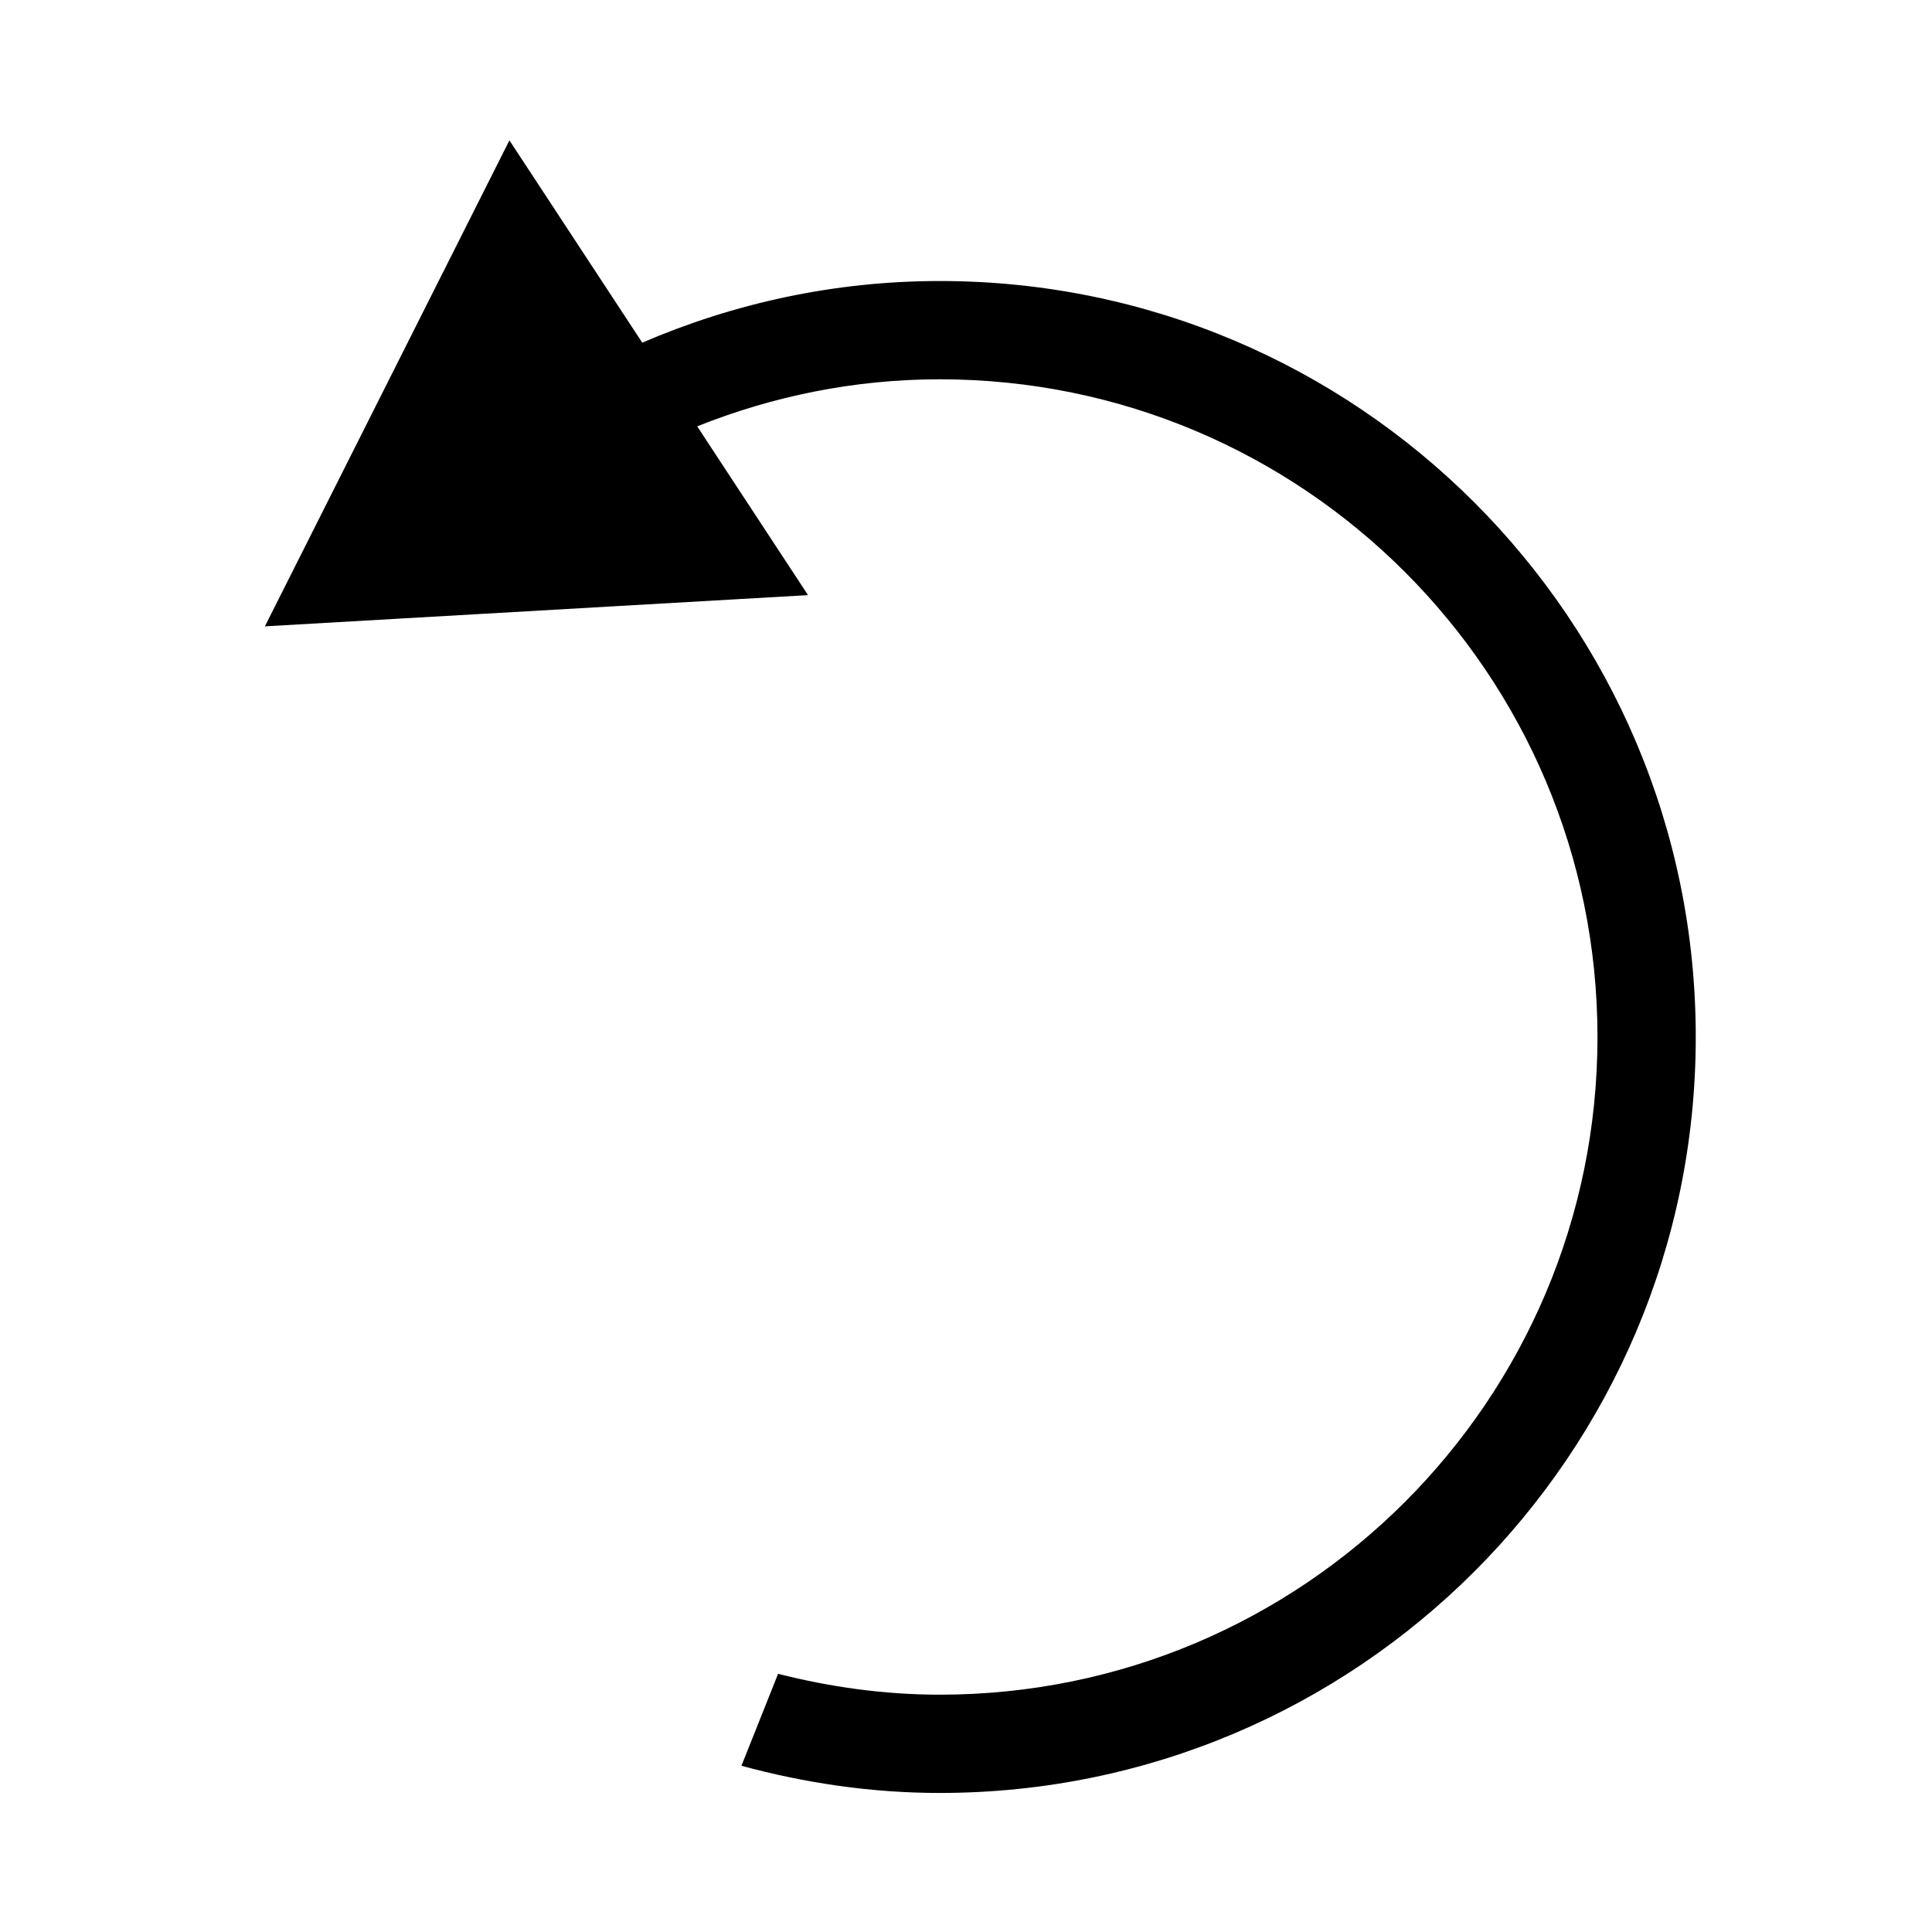
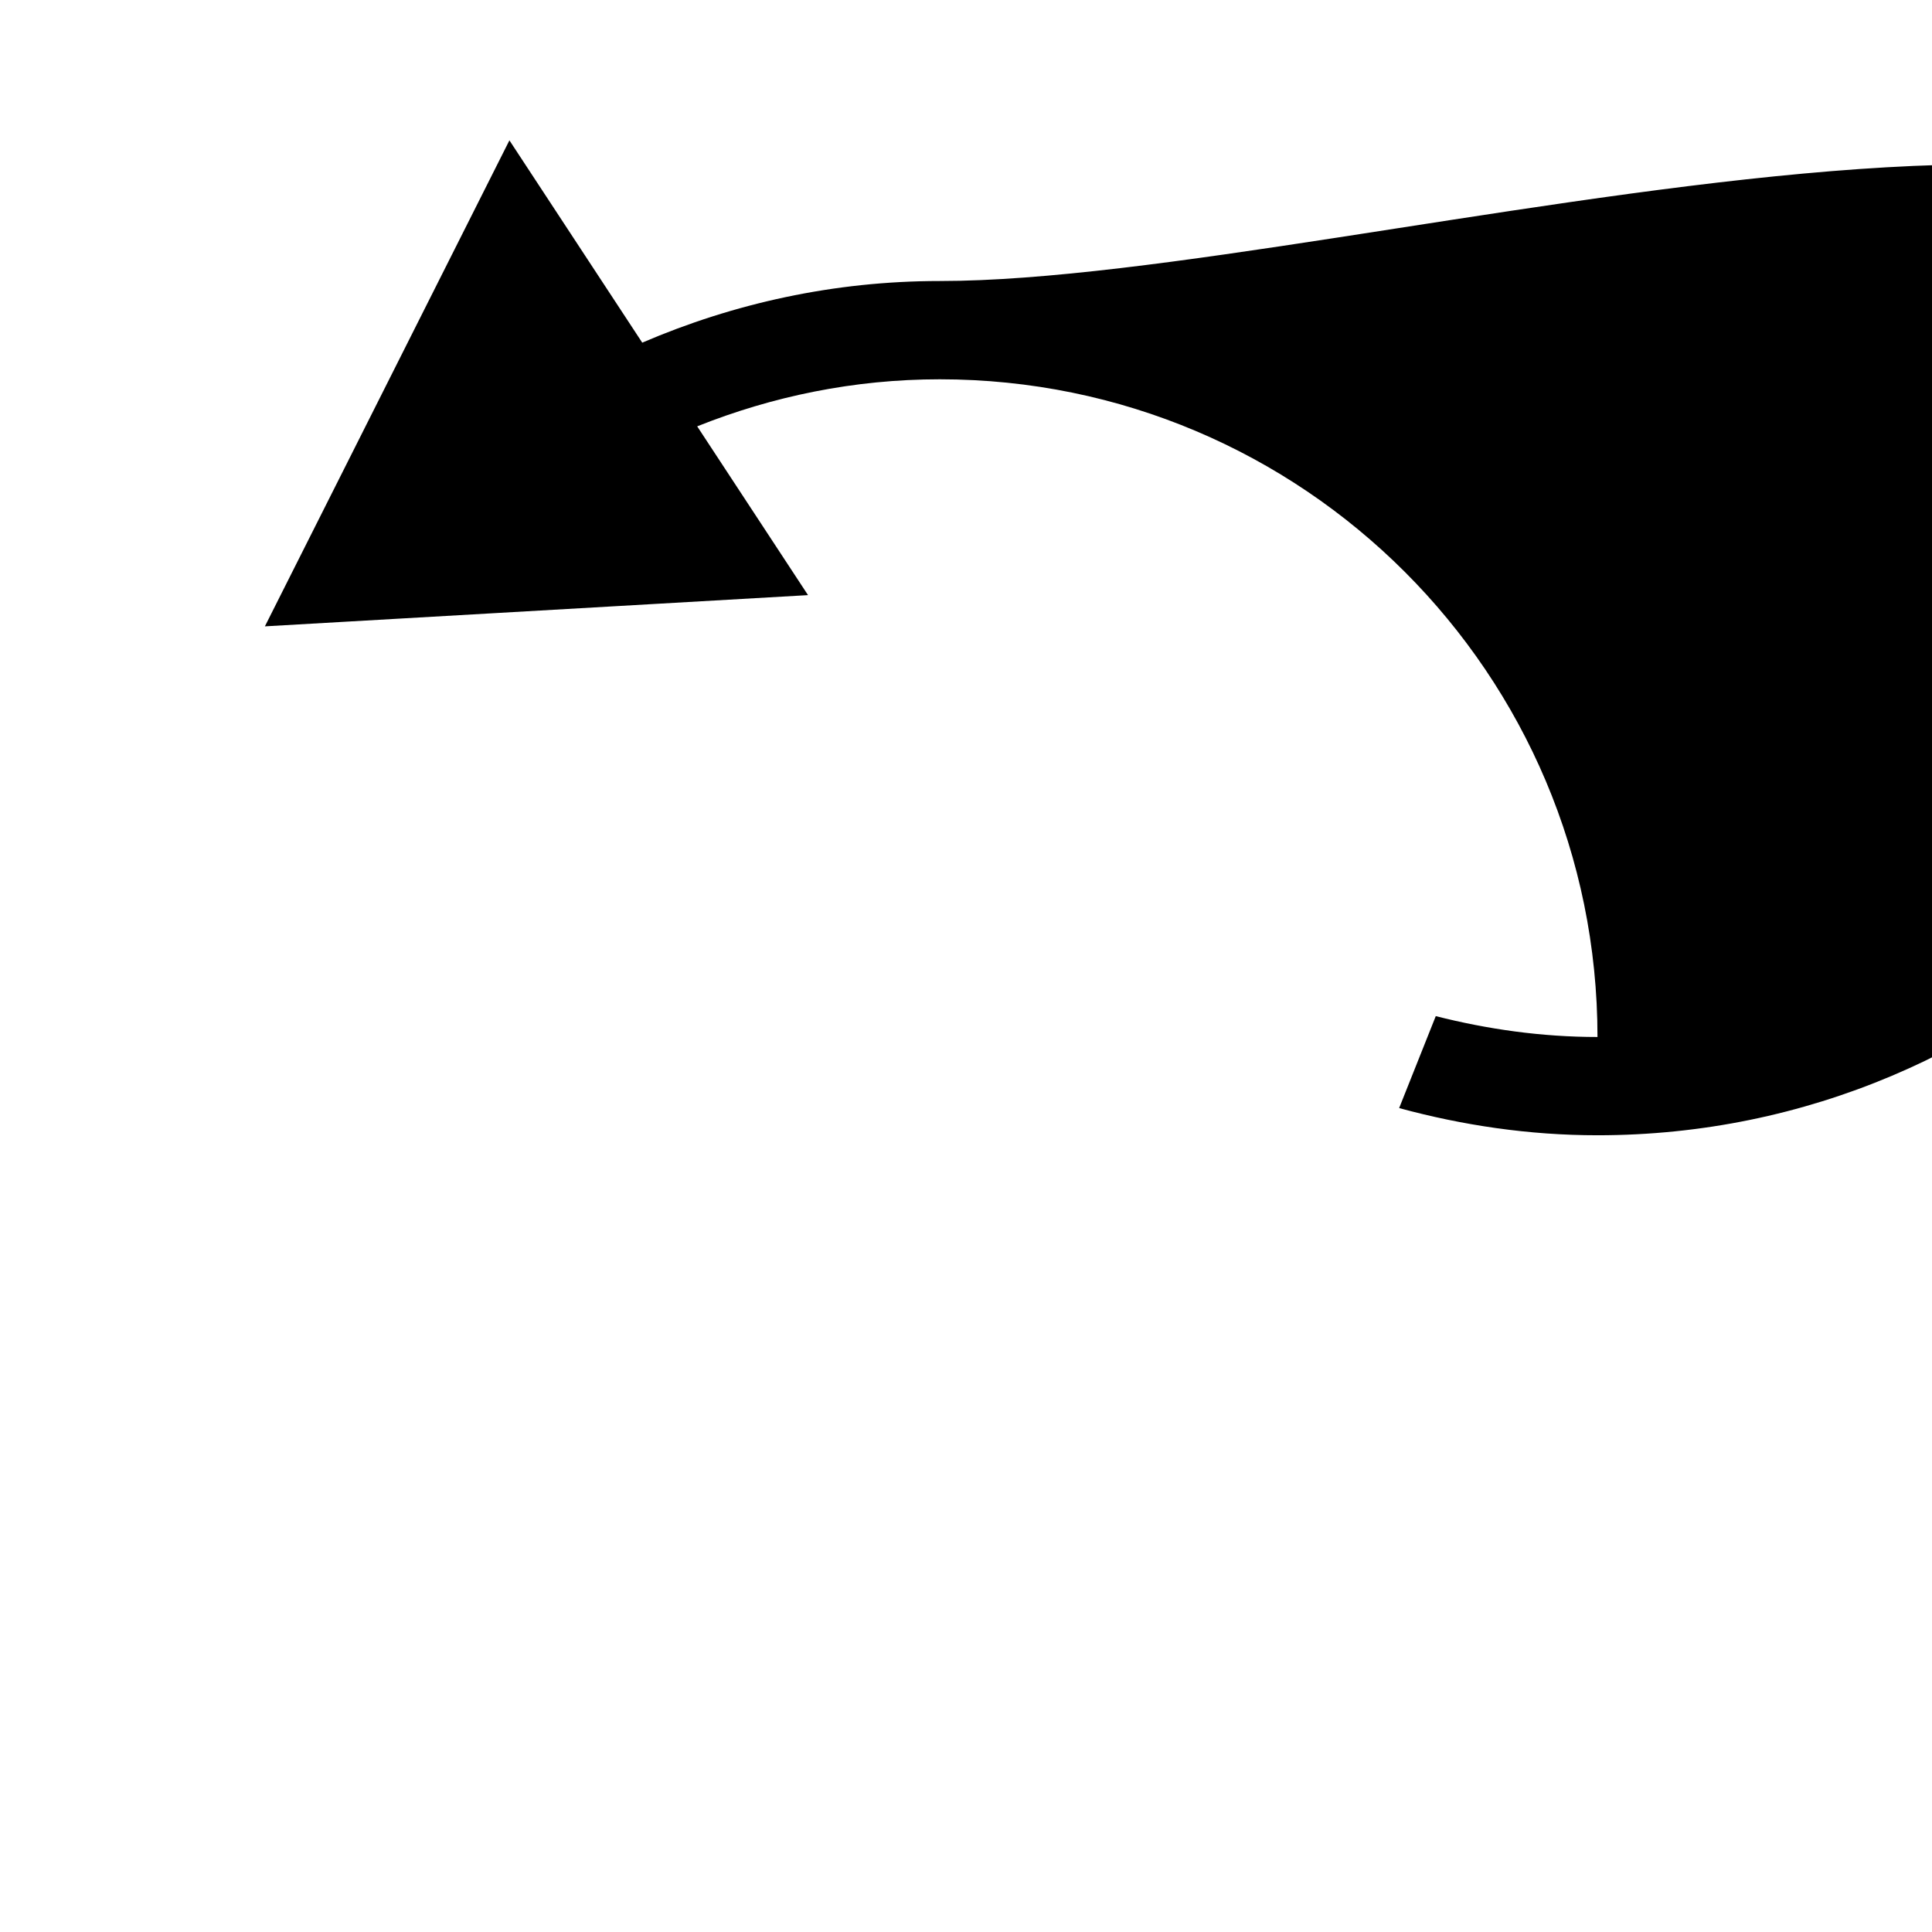
<svg xmlns="http://www.w3.org/2000/svg" version="1.1" x="0px" y="0px" width="1024px" height="1024px" viewBox="0 0 1024 1024" enable-background="new 0 0 1024 1024" xml:space="preserve">
-   <path d="M498.111 148.944c-56.071 0-109.269 11.852-157.706 32.668L270.002 74.395 140.397 331.977l287.874-16.549-58.742-89.46c39.808-15.9 83.088-24.935 128.582-24.935 192.521 0 348.59 156.069 348.59 348.59s-156.069 348.59-348.59 348.59c-29.633 0-58.242-4.098-85.713-11.057l-19.41 48.738c33.553 9.114 68.682 14.408 105.123 14.408 221.29 0 400.678-179.388 400.678-400.678S719.401 148.944 498.111 148.944z" />
+   <path d="M498.111 148.944c-56.071 0-109.269 11.852-157.706 32.668L270.002 74.395 140.397 331.977l287.874-16.549-58.742-89.46c39.808-15.9 83.088-24.935 128.582-24.935 192.521 0 348.59 156.069 348.59 348.59c-29.633 0-58.242-4.098-85.713-11.057l-19.41 48.738c33.553 9.114 68.682 14.408 105.123 14.408 221.29 0 400.678-179.388 400.678-400.678S719.401 148.944 498.111 148.944z" />
</svg>